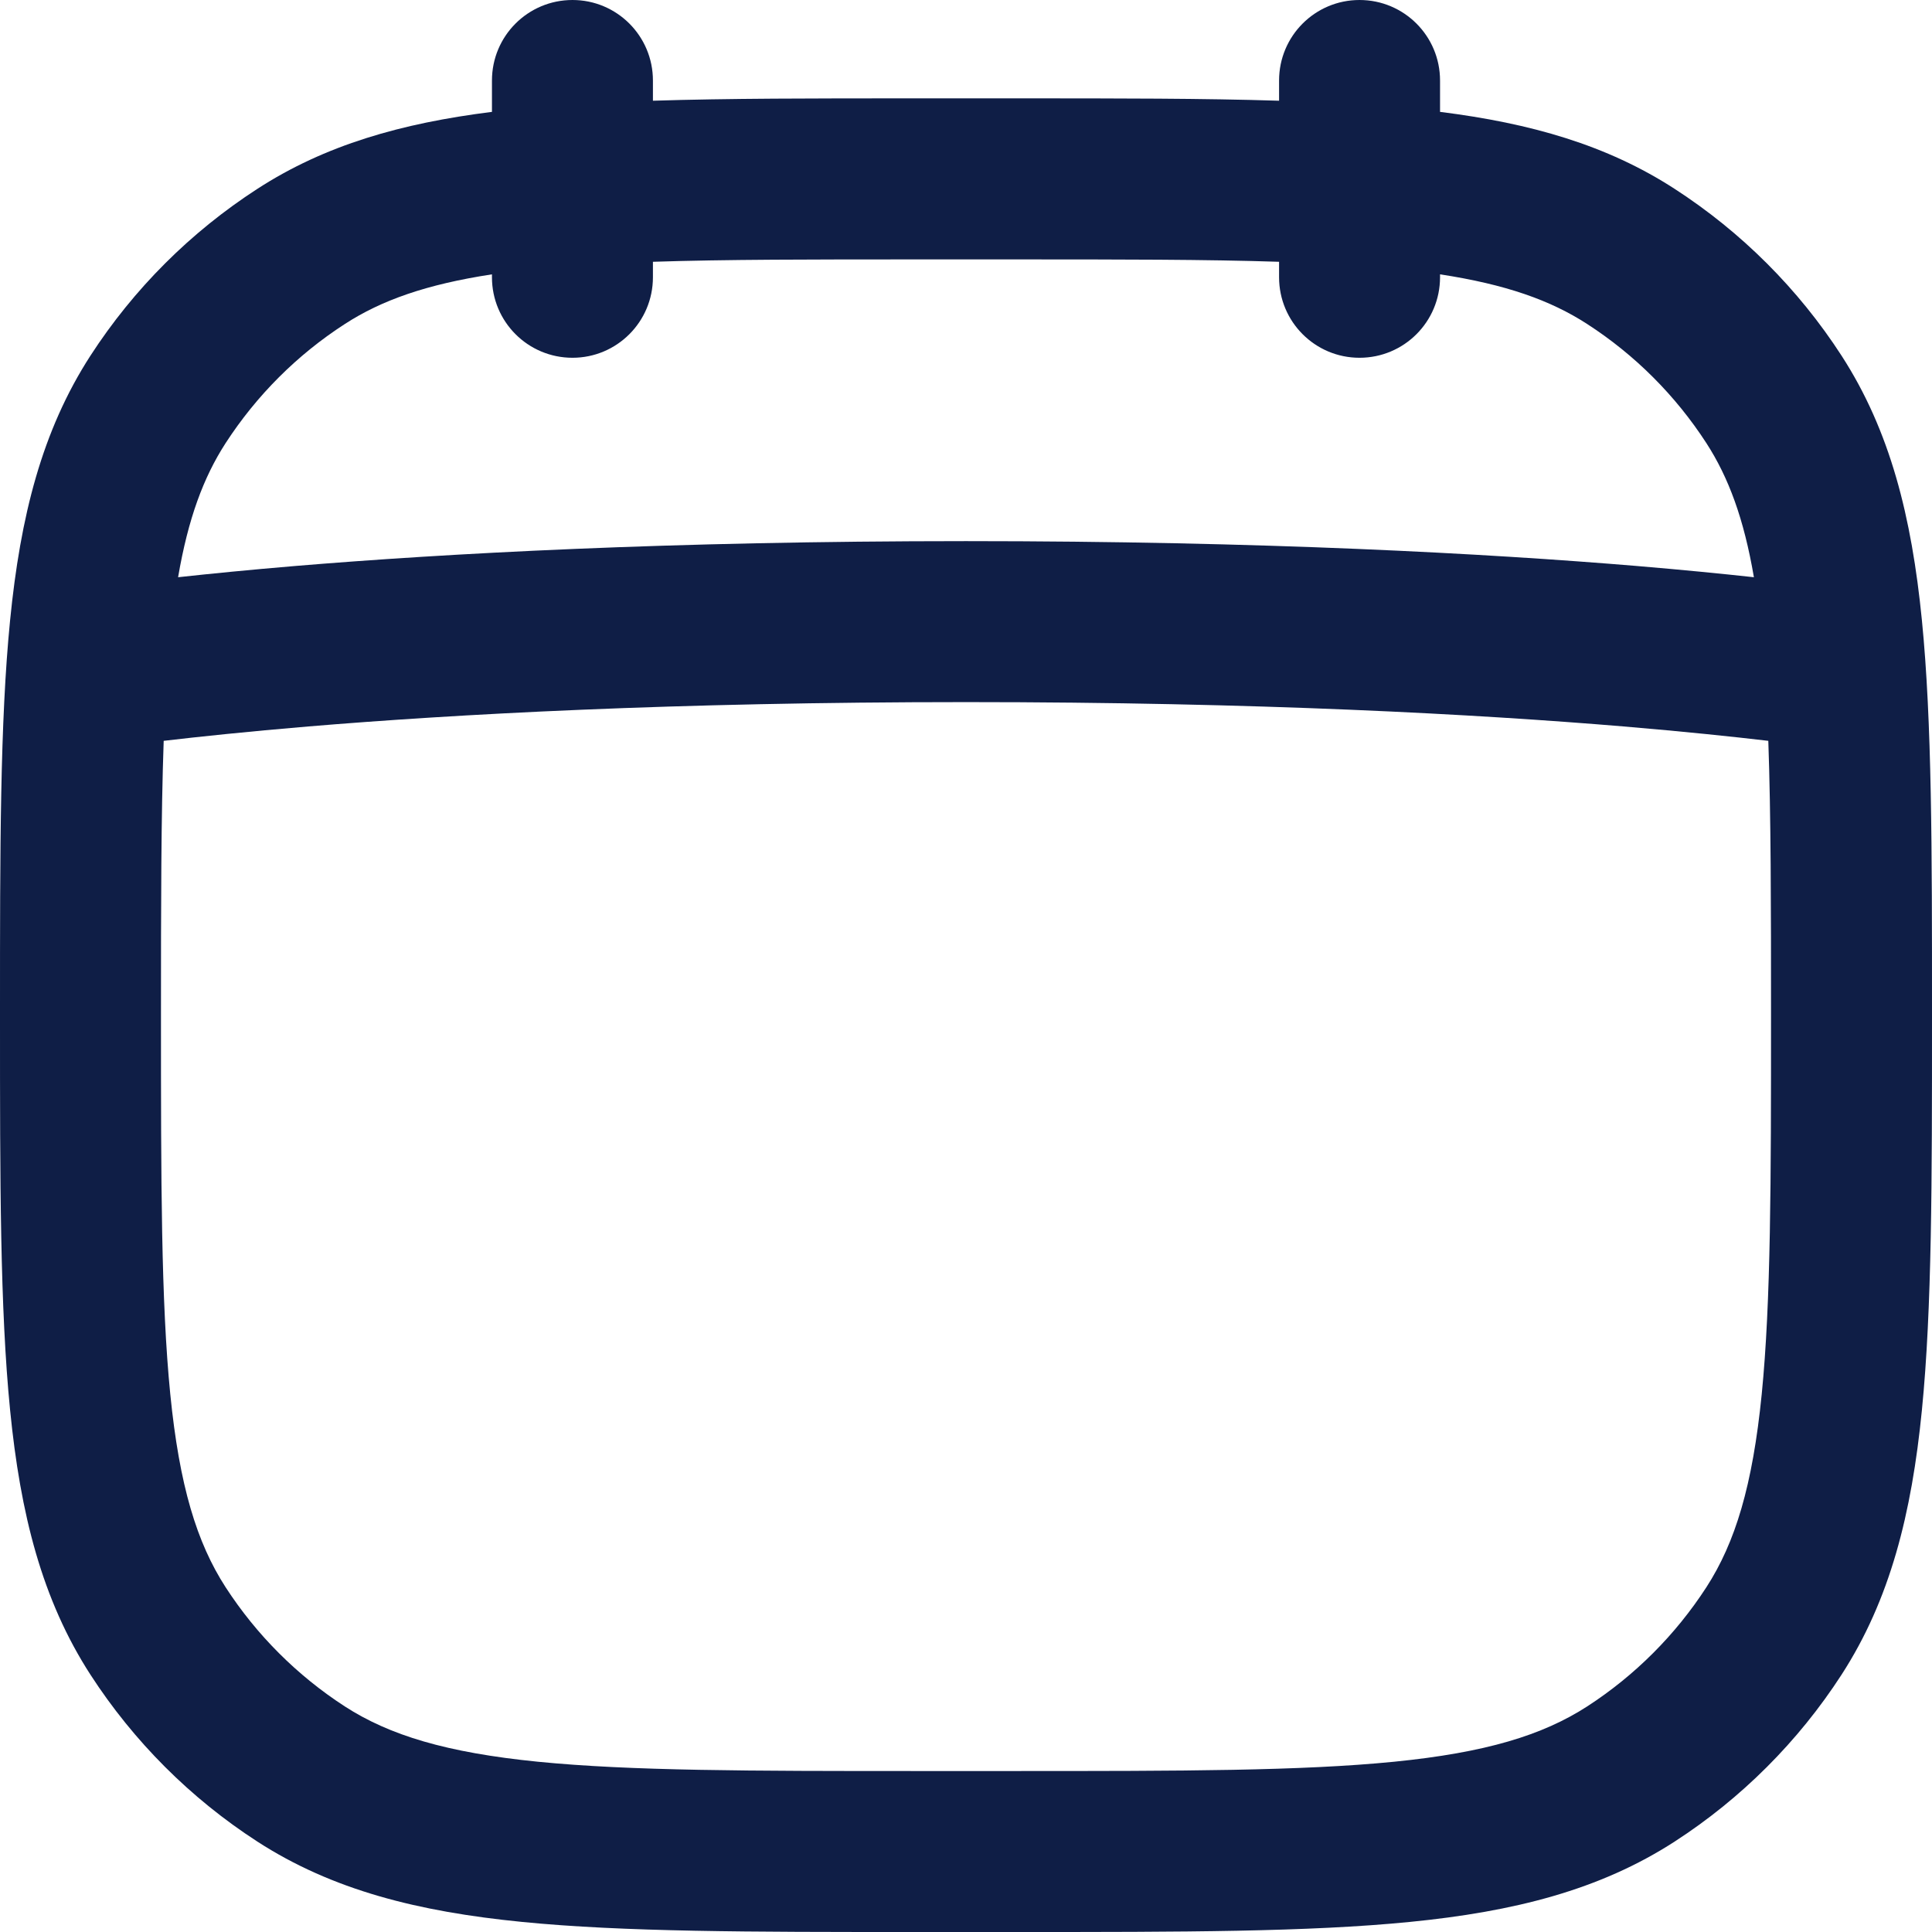
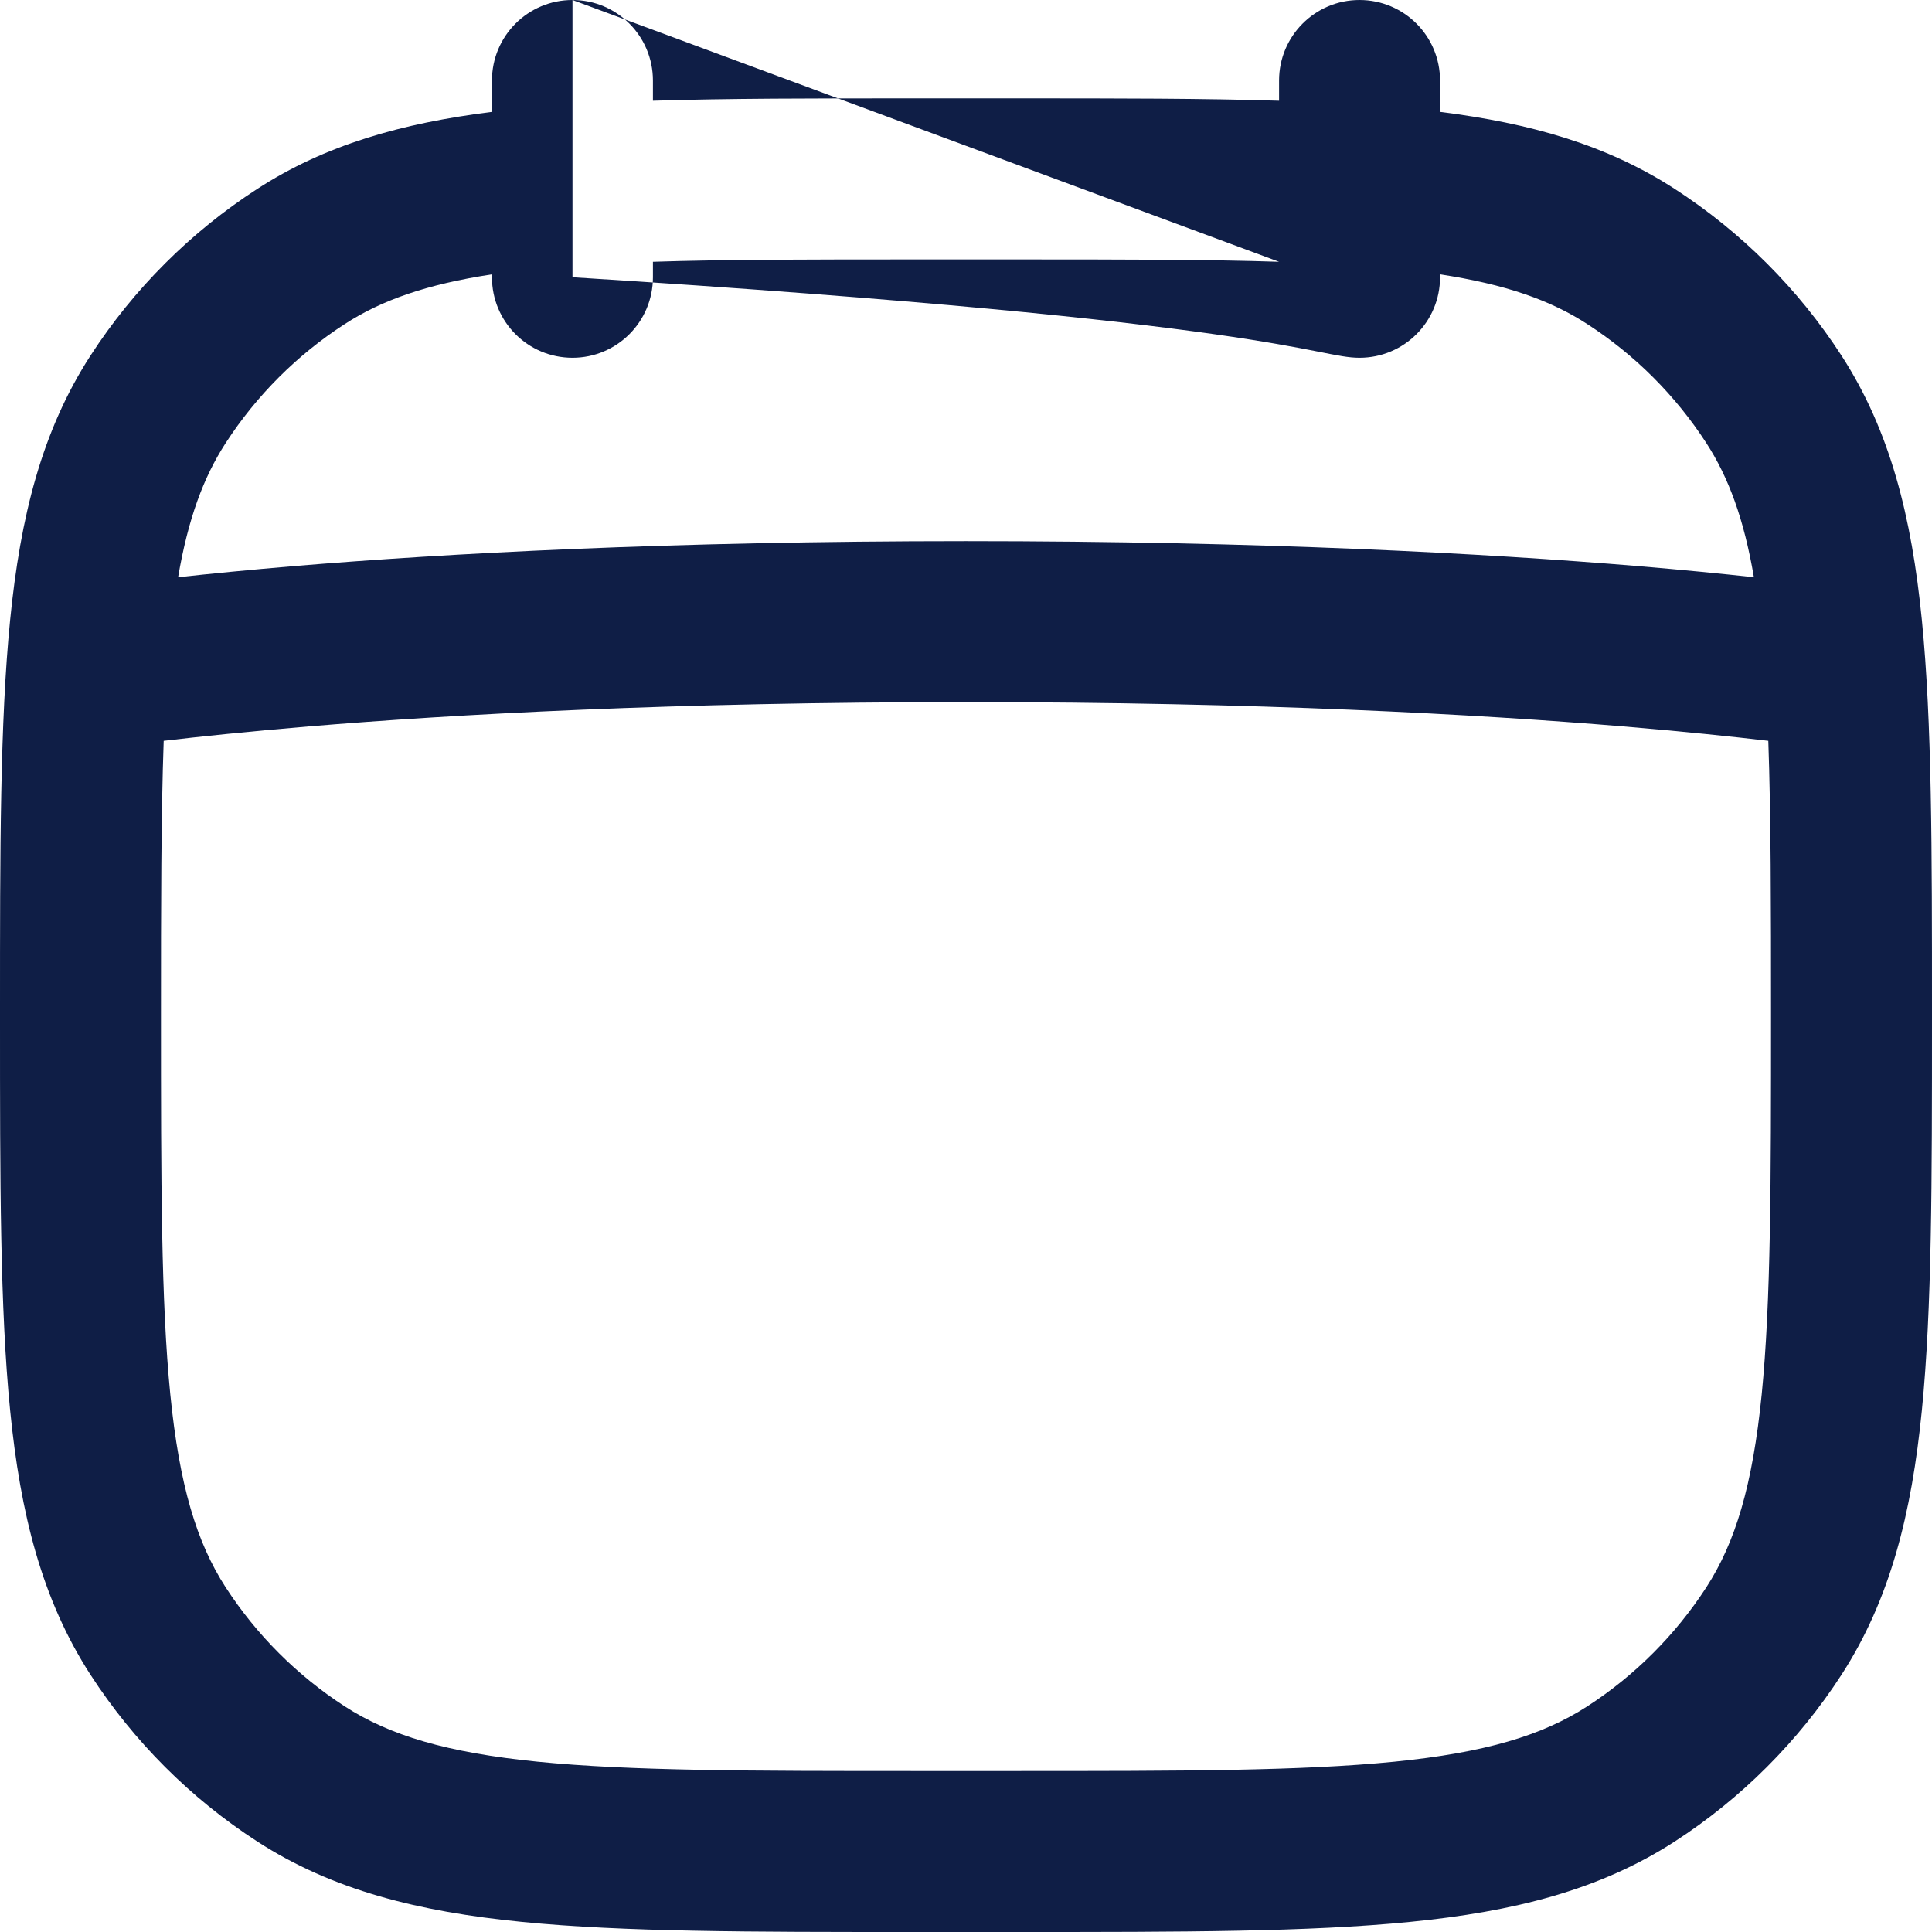
<svg xmlns="http://www.w3.org/2000/svg" width="22" height="22" viewBox="0 0 22 22" fill="none">
-   <path fill-rule="evenodd" clip-rule="evenodd" d="M6.519 0C7.025 0 7.435 0.41 7.435 0.917V1.147C8.29 1.12 9.267 1.12 10.39 1.12H11.61C12.733 1.12 13.71 1.12 14.565 1.147V0.917C14.565 0.41 14.975 0 15.481 0C15.988 0 16.398 0.41 16.398 0.917V1.274C17.429 1.403 18.299 1.651 19.07 2.151C19.83 2.643 20.478 3.29 20.97 4.05C21.523 4.905 21.768 5.881 21.885 7.063C22 8.22 22 9.67 22 11.51V11.61C22 13.45 22 14.9 21.885 16.057C21.768 17.239 21.523 18.215 20.97 19.07C20.478 19.83 19.83 20.478 19.07 20.97C18.215 21.523 17.239 21.768 16.057 21.885C14.9 22 13.45 22 11.61 22H10.39C8.549 22 7.1 22 5.943 21.885C4.76 21.768 3.785 21.523 2.93 20.97C2.17 20.478 1.522 19.83 1.03 19.07C0.477 18.215 0.232 17.239 0.115 16.057C-1.64186e-05 14.9 -9.0632e-06 13.45 1.64969e-07 11.61V11.51C-9.0632e-06 9.67 -1.64186e-05 8.22 0.115 7.063C0.232 5.881 0.477 4.905 1.03 4.05C1.522 3.29 2.17 2.643 2.93 2.151C3.701 1.651 4.571 1.403 5.602 1.274V0.917C5.602 0.41 6.012 0 6.519 0ZM14.565 2.981V3.157C14.565 3.664 14.975 4.074 15.481 4.074C15.988 4.074 16.398 3.664 16.398 3.157V3.124C17.145 3.238 17.656 3.419 18.074 3.69C18.617 4.041 19.079 4.503 19.431 5.046C19.683 5.436 19.858 5.906 19.972 6.573C19.607 6.533 19.162 6.489 18.639 6.445C16.933 6.303 14.387 6.162 11 6.162C7.613 6.162 5.067 6.303 3.361 6.445C2.838 6.489 2.393 6.533 2.028 6.573C2.142 5.906 2.317 5.436 2.569 5.046C2.921 4.503 3.383 4.041 3.926 3.69C4.344 3.419 4.856 3.238 5.602 3.124V3.157C5.602 3.664 6.012 4.074 6.519 4.074C7.025 4.074 7.435 3.664 7.435 3.157V2.981C8.262 2.954 9.243 2.954 10.44 2.954H11.56C12.757 2.954 13.738 2.954 14.565 2.981ZM20.136 8.436C19.736 8.389 19.186 8.331 18.486 8.272C16.831 8.134 14.336 7.995 11 7.995C7.664 7.995 5.169 8.134 3.514 8.272C2.814 8.331 2.264 8.389 1.864 8.436C1.834 9.287 1.833 10.306 1.833 11.56C1.833 13.461 1.834 14.82 1.939 15.876C2.043 16.918 2.24 17.565 2.569 18.074C2.921 18.617 3.383 19.079 3.926 19.431C4.435 19.76 5.083 19.957 6.124 20.061C7.18 20.166 8.539 20.167 10.44 20.167H11.56C13.461 20.167 14.82 20.166 15.876 20.061C16.918 19.957 17.565 19.76 18.074 19.431C18.617 19.079 19.079 18.617 19.431 18.074C19.76 17.565 19.957 16.918 20.061 15.876C20.166 14.82 20.167 13.461 20.167 11.56C20.167 10.306 20.166 9.287 20.136 8.436Z" fill="#0F1E46" />
+   <path fill-rule="evenodd" clip-rule="evenodd" d="M6.519 0C7.025 0 7.435 0.41 7.435 0.917V1.147C8.29 1.12 9.267 1.12 10.39 1.12H11.61C12.733 1.12 13.71 1.12 14.565 1.147V0.917C14.565 0.41 14.975 0 15.481 0C15.988 0 16.398 0.41 16.398 0.917V1.274C17.429 1.403 18.299 1.651 19.07 2.151C19.83 2.643 20.478 3.29 20.97 4.05C21.523 4.905 21.768 5.881 21.885 7.063C22 8.22 22 9.67 22 11.51V11.61C22 13.45 22 14.9 21.885 16.057C21.768 17.239 21.523 18.215 20.97 19.07C20.478 19.83 19.83 20.478 19.07 20.97C18.215 21.523 17.239 21.768 16.057 21.885C14.9 22 13.45 22 11.61 22H10.39C8.549 22 7.1 22 5.943 21.885C4.76 21.768 3.785 21.523 2.93 20.97C2.17 20.478 1.522 19.83 1.03 19.07C0.477 18.215 0.232 17.239 0.115 16.057C-1.64186e-05 14.9 -9.0632e-06 13.45 1.64969e-07 11.61V11.51C-9.0632e-06 9.67 -1.64186e-05 8.22 0.115 7.063C0.232 5.881 0.477 4.905 1.03 4.05C1.522 3.29 2.17 2.643 2.93 2.151C3.701 1.651 4.571 1.403 5.602 1.274V0.917C5.602 0.41 6.012 0 6.519 0ZV3.157C14.565 3.664 14.975 4.074 15.481 4.074C15.988 4.074 16.398 3.664 16.398 3.157V3.124C17.145 3.238 17.656 3.419 18.074 3.69C18.617 4.041 19.079 4.503 19.431 5.046C19.683 5.436 19.858 5.906 19.972 6.573C19.607 6.533 19.162 6.489 18.639 6.445C16.933 6.303 14.387 6.162 11 6.162C7.613 6.162 5.067 6.303 3.361 6.445C2.838 6.489 2.393 6.533 2.028 6.573C2.142 5.906 2.317 5.436 2.569 5.046C2.921 4.503 3.383 4.041 3.926 3.69C4.344 3.419 4.856 3.238 5.602 3.124V3.157C5.602 3.664 6.012 4.074 6.519 4.074C7.025 4.074 7.435 3.664 7.435 3.157V2.981C8.262 2.954 9.243 2.954 10.44 2.954H11.56C12.757 2.954 13.738 2.954 14.565 2.981ZM20.136 8.436C19.736 8.389 19.186 8.331 18.486 8.272C16.831 8.134 14.336 7.995 11 7.995C7.664 7.995 5.169 8.134 3.514 8.272C2.814 8.331 2.264 8.389 1.864 8.436C1.834 9.287 1.833 10.306 1.833 11.56C1.833 13.461 1.834 14.82 1.939 15.876C2.043 16.918 2.24 17.565 2.569 18.074C2.921 18.617 3.383 19.079 3.926 19.431C4.435 19.76 5.083 19.957 6.124 20.061C7.18 20.166 8.539 20.167 10.44 20.167H11.56C13.461 20.167 14.82 20.166 15.876 20.061C16.918 19.957 17.565 19.76 18.074 19.431C18.617 19.079 19.079 18.617 19.431 18.074C19.76 17.565 19.957 16.918 20.061 15.876C20.166 14.82 20.167 13.461 20.167 11.56C20.167 10.306 20.166 9.287 20.136 8.436Z" fill="#0F1E46" />
</svg>